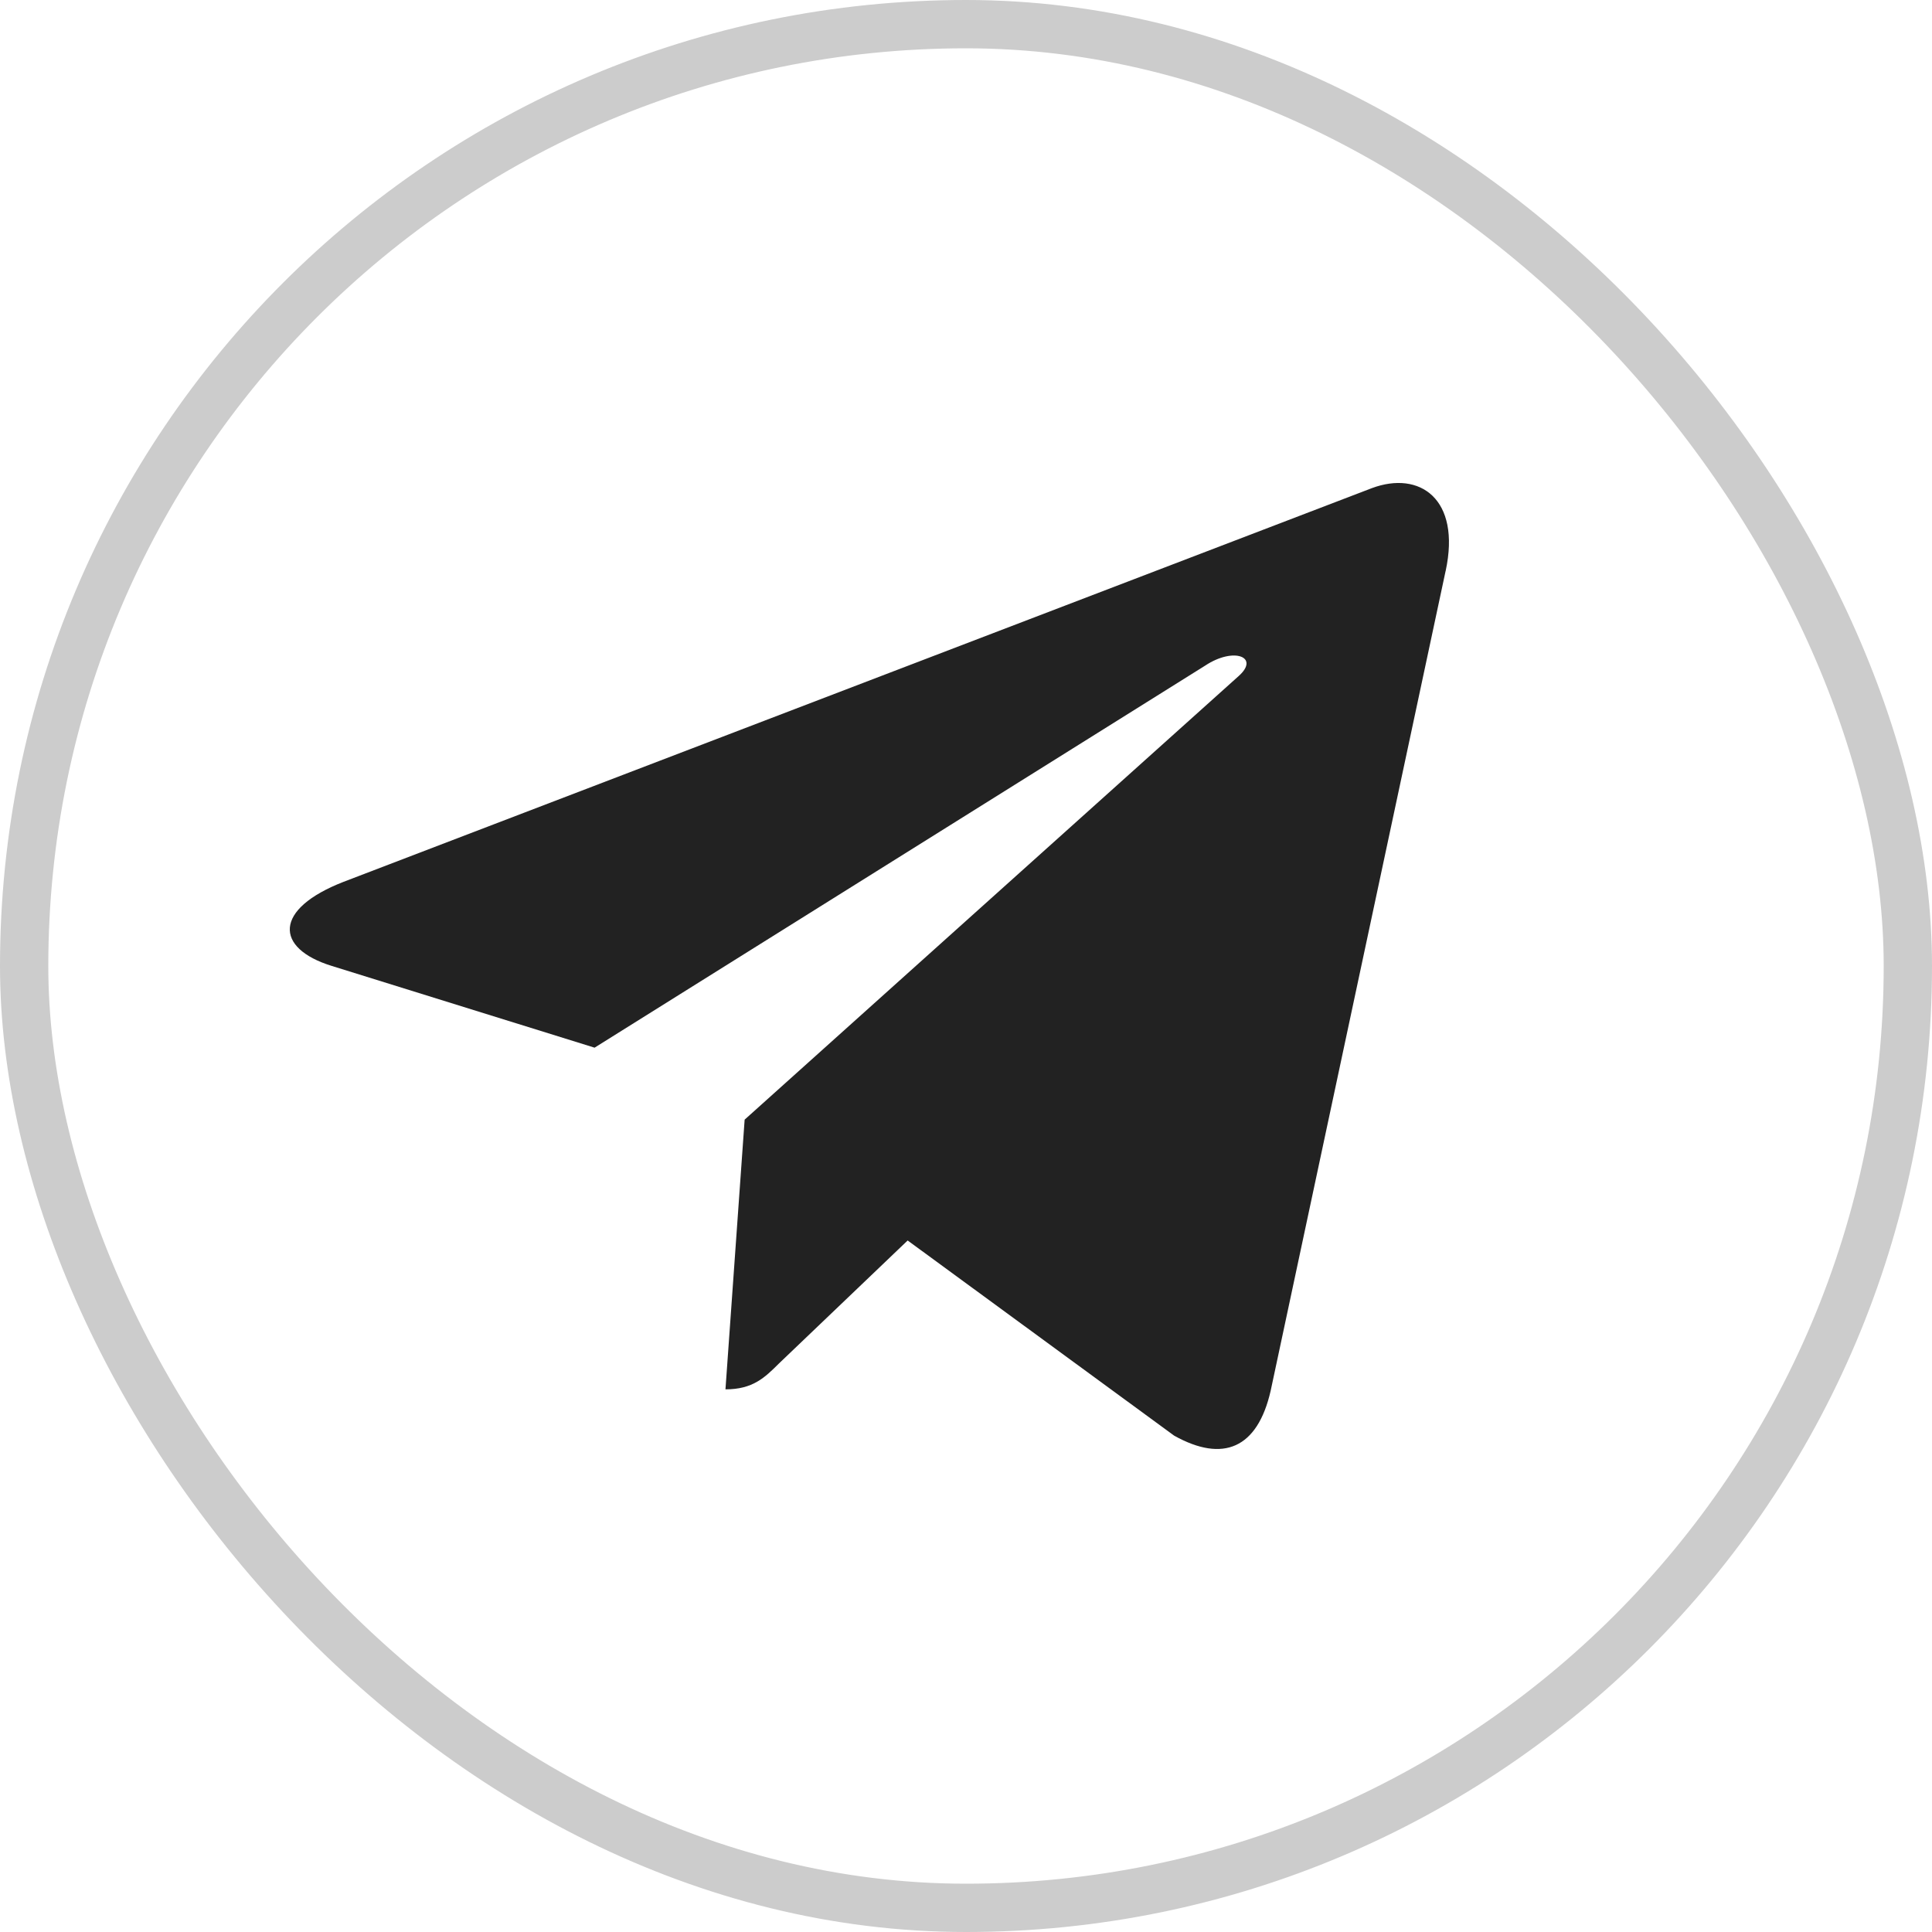
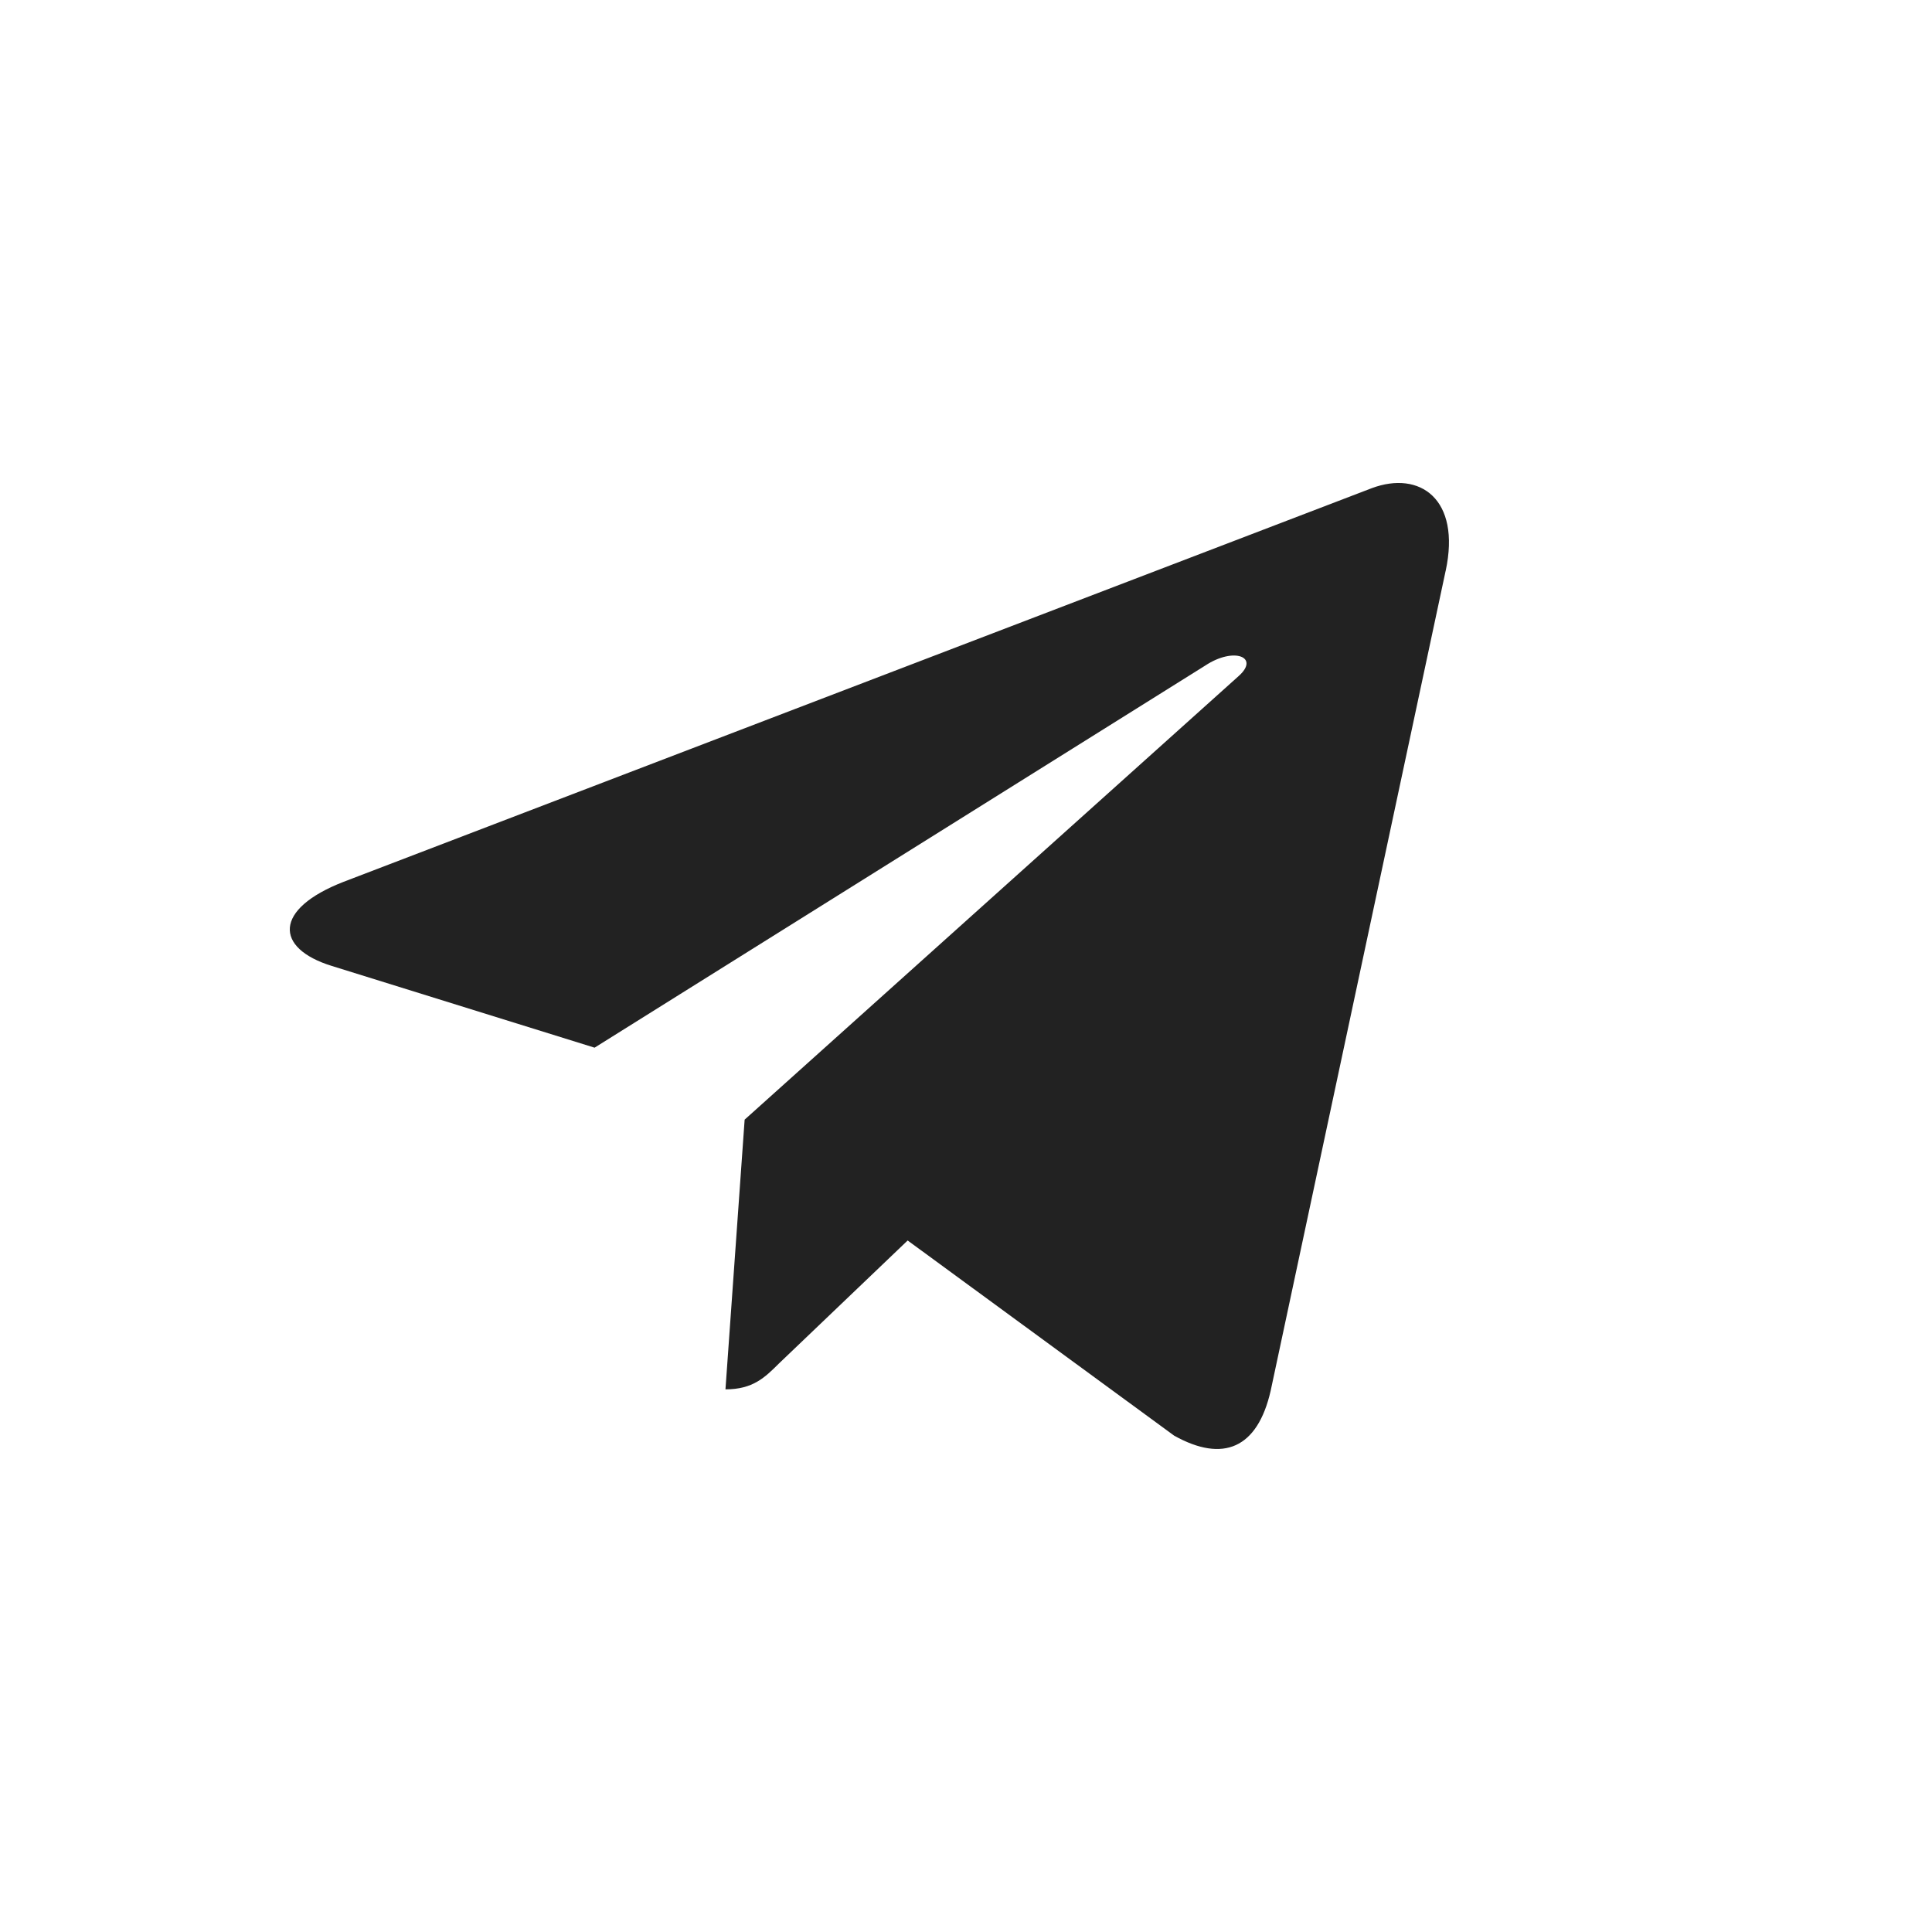
<svg xmlns="http://www.w3.org/2000/svg" width="40" height="40" viewBox="0 0 40 40" fill="none">
-   <rect x="0.5" y="0.5" width="39" height="39" rx="19.5" stroke="black" stroke-opacity="0.2" />
  <g clip-path="url(#clip0)">
    <path d="M15.417 23.181L15.02 28.765C15.588 28.765 15.834 28.521 16.129 28.228L18.792 25.683L24.31 29.724C25.322 30.288 26.035 29.991 26.308 28.793L29.93 11.821L29.931 11.82C30.252 10.324 29.39 9.739 28.404 10.106L7.114 18.257C5.661 18.821 5.683 19.631 6.867 19.998L12.31 21.691L24.953 13.78C25.548 13.386 26.089 13.604 25.644 13.998L15.417 23.181Z" fill="#222222" />
  </g>
  <defs>
    <clipPath id="clip0">
      <rect width="24" height="24" fill="white" transform="translate(6 8)" />
    </clipPath>
  </defs>
</svg>